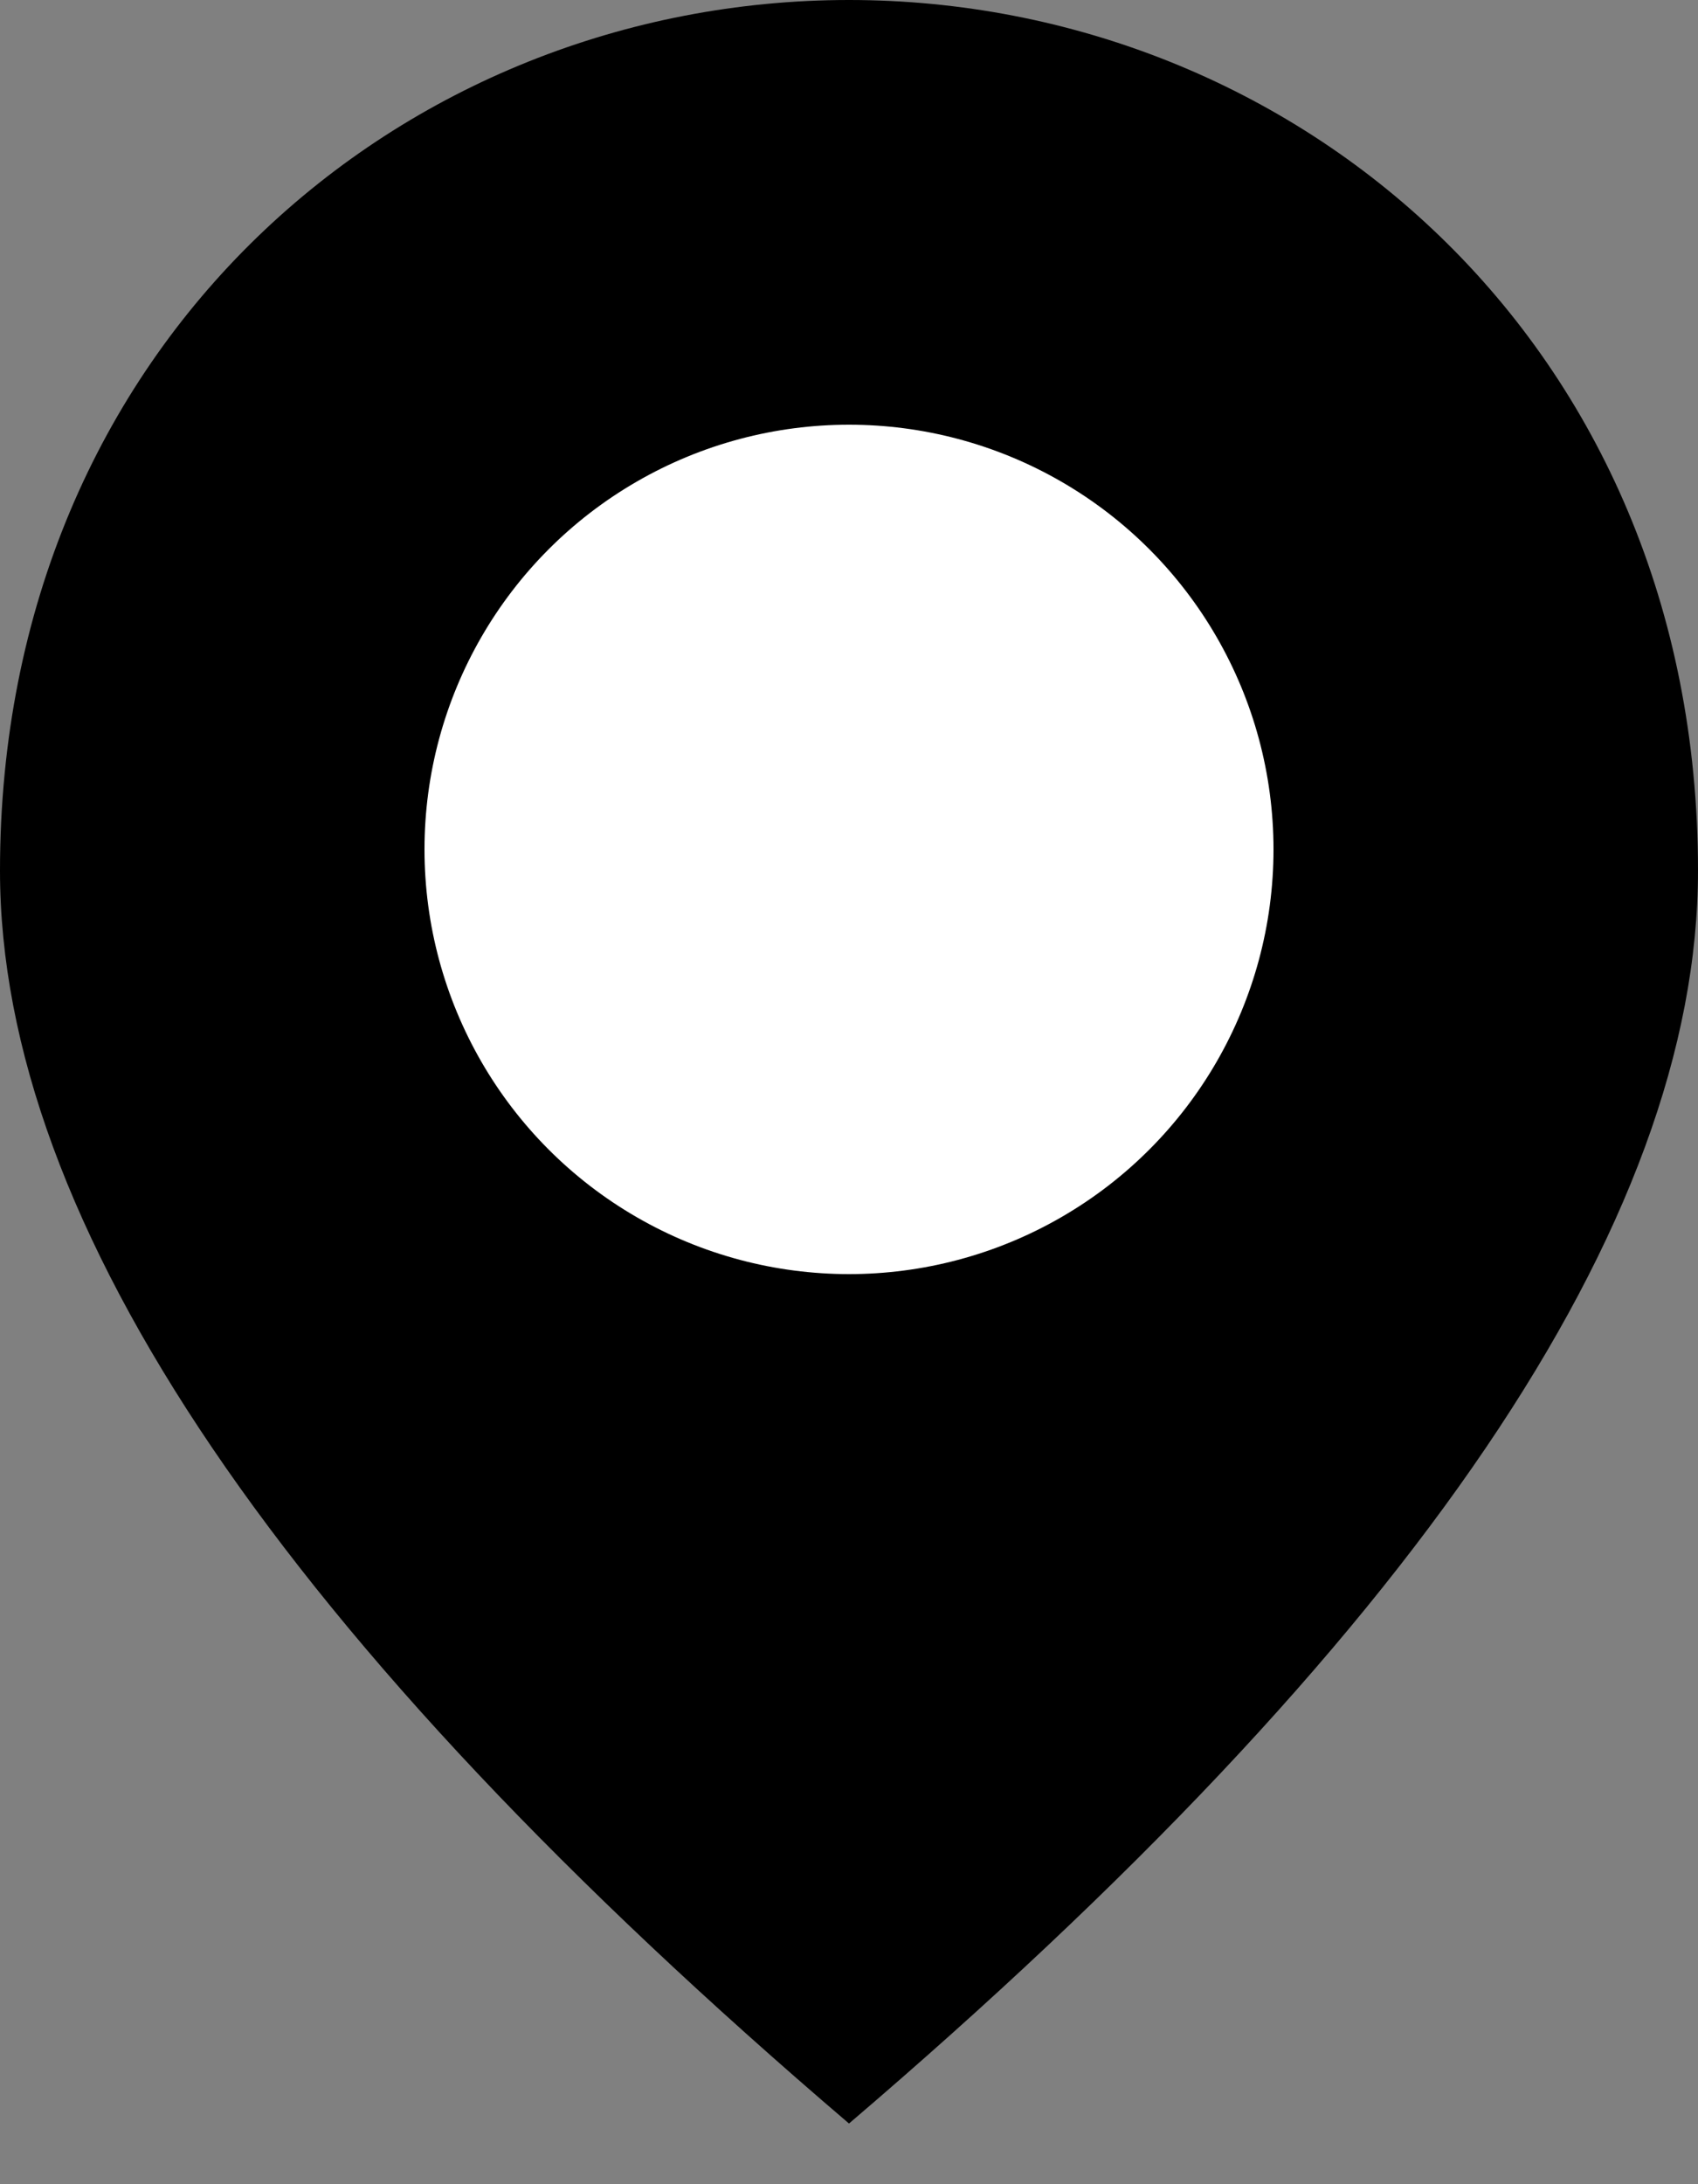
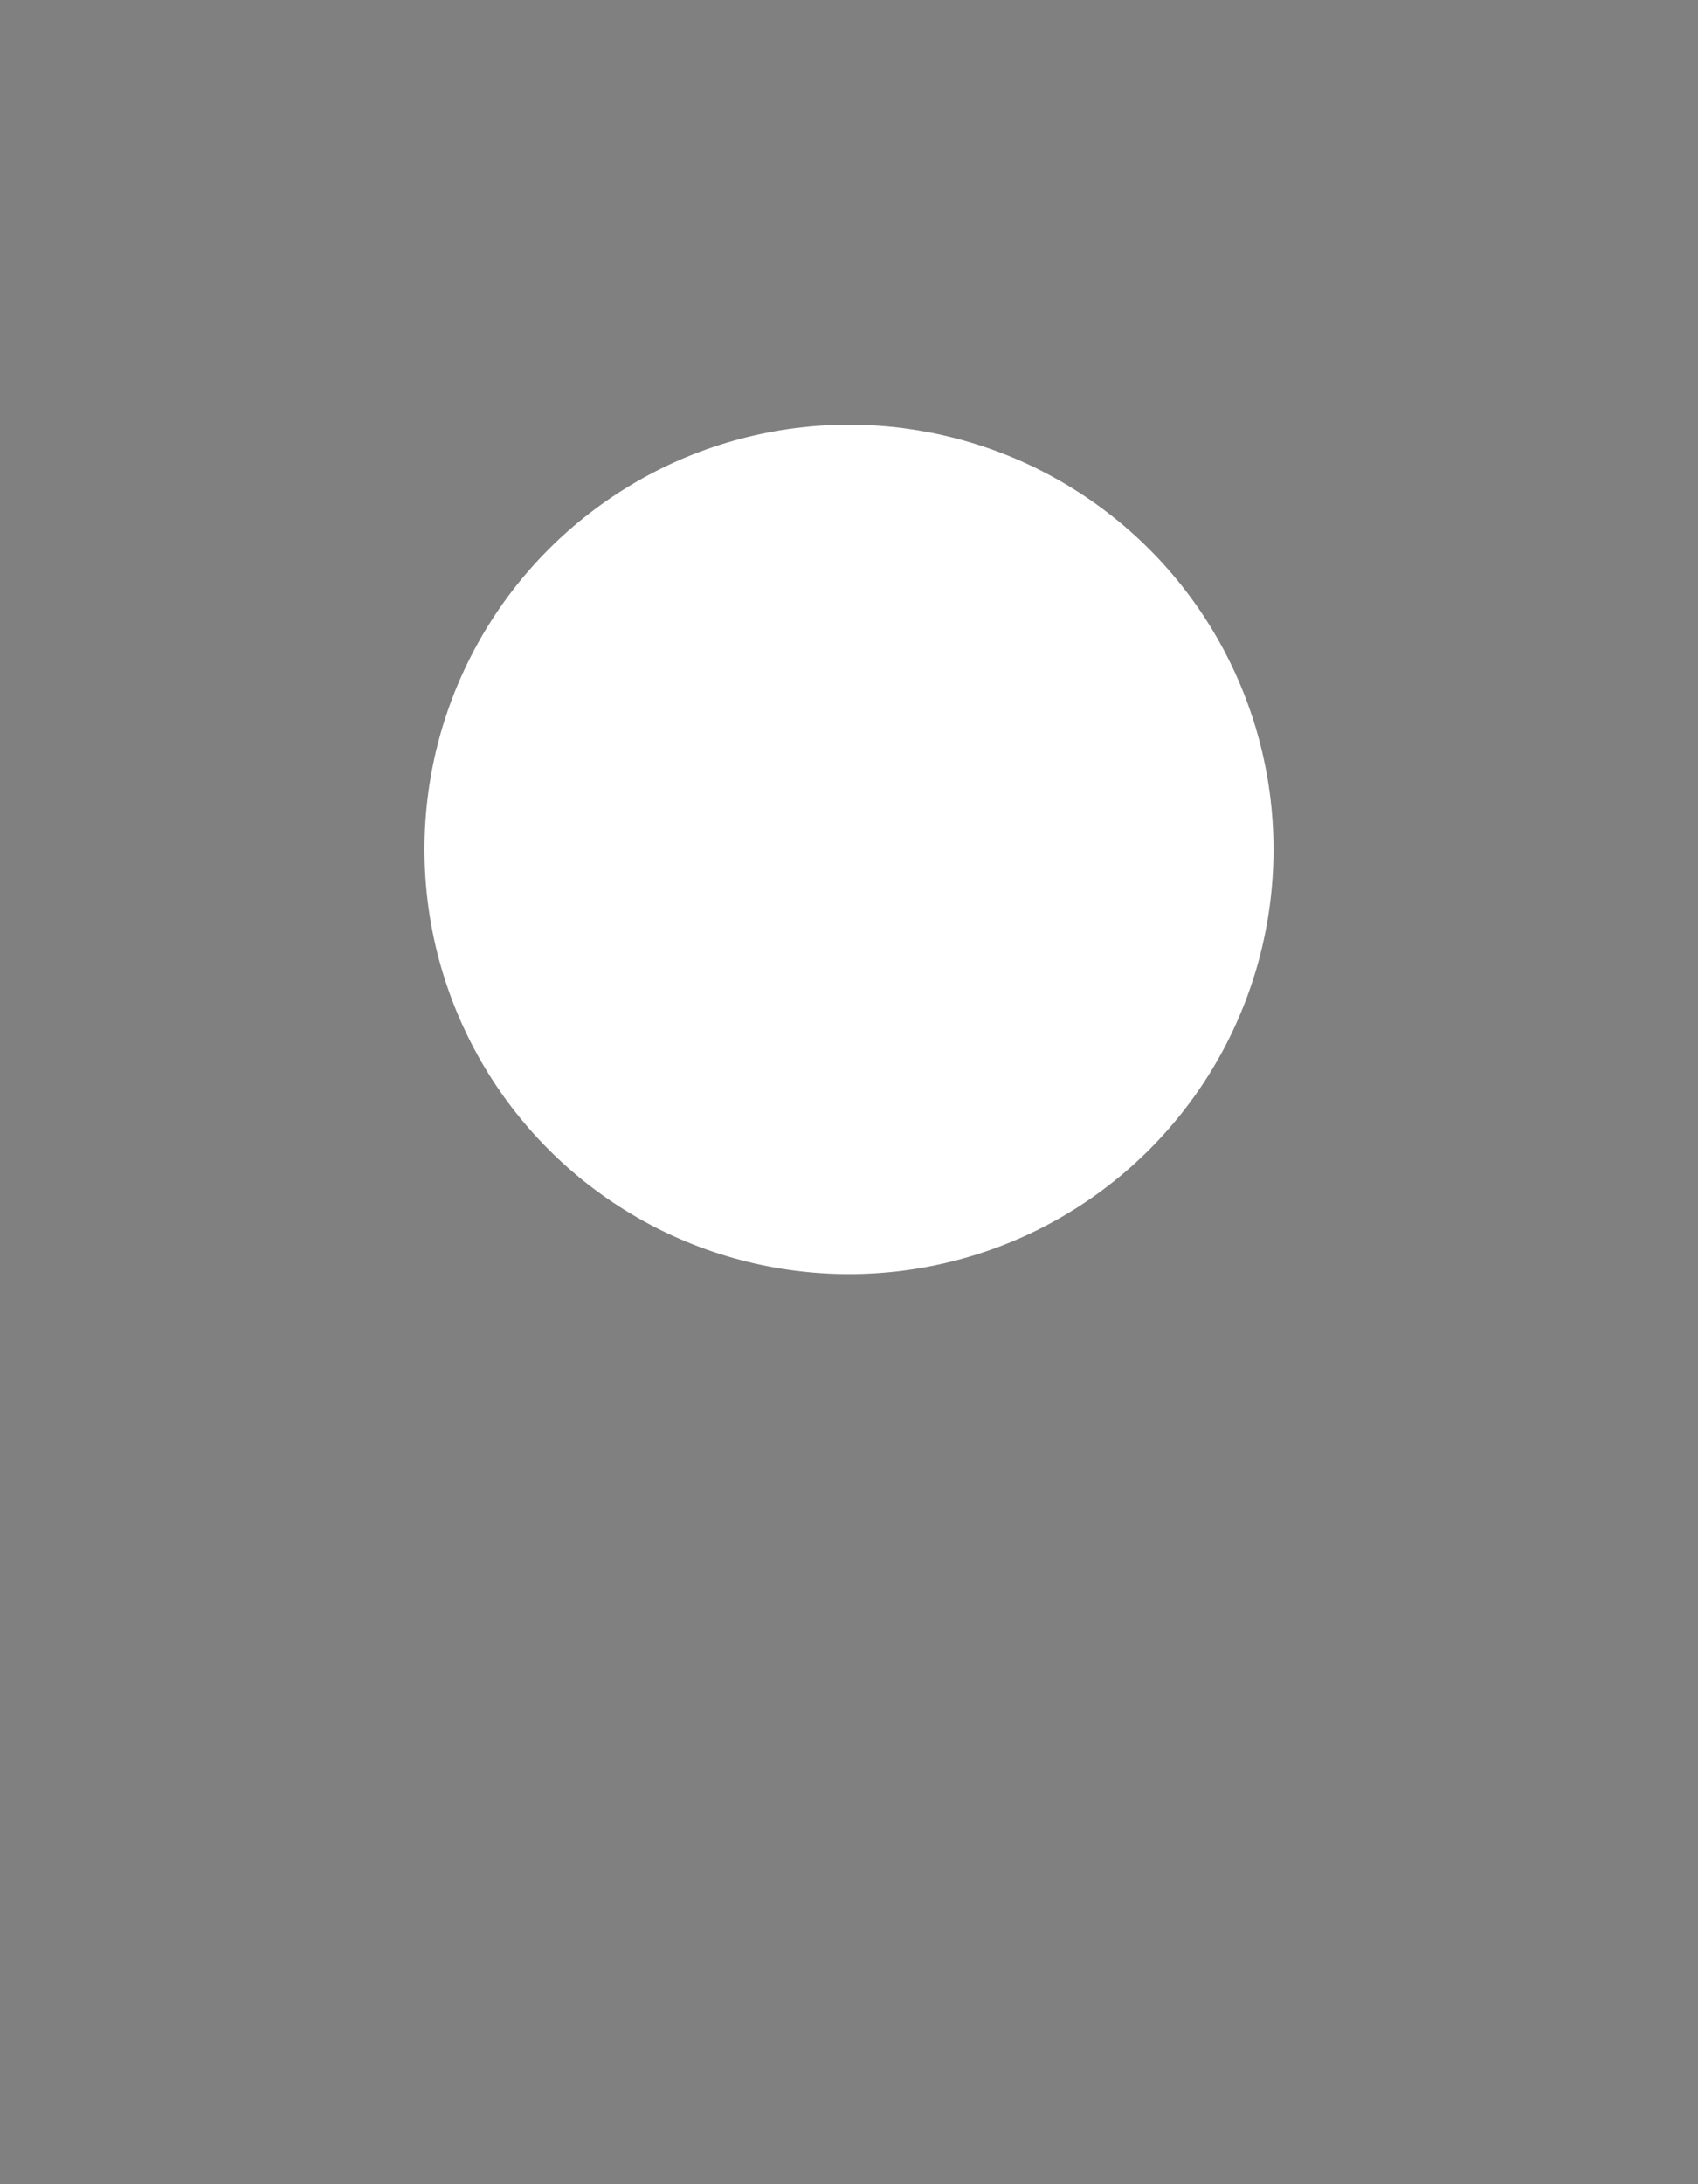
<svg xmlns="http://www.w3.org/2000/svg" width="14" height="18" viewBox="0 0 14 18" fill="none">
  <rect x="0" y="0" width="14" height="18" fill="#808080" stroke="none" />
-   <path d="M7 0C10.675 0 14 2.817 14 7.175C14 10.08 11.664 13.519 7 17.5C2.336 13.519 0 10.08 0 7.175C0 2.817 3.325 0 7 0Z" fill="black" />
  <circle cx="7" cy="7" r="3.5" fill="white" />
</svg>